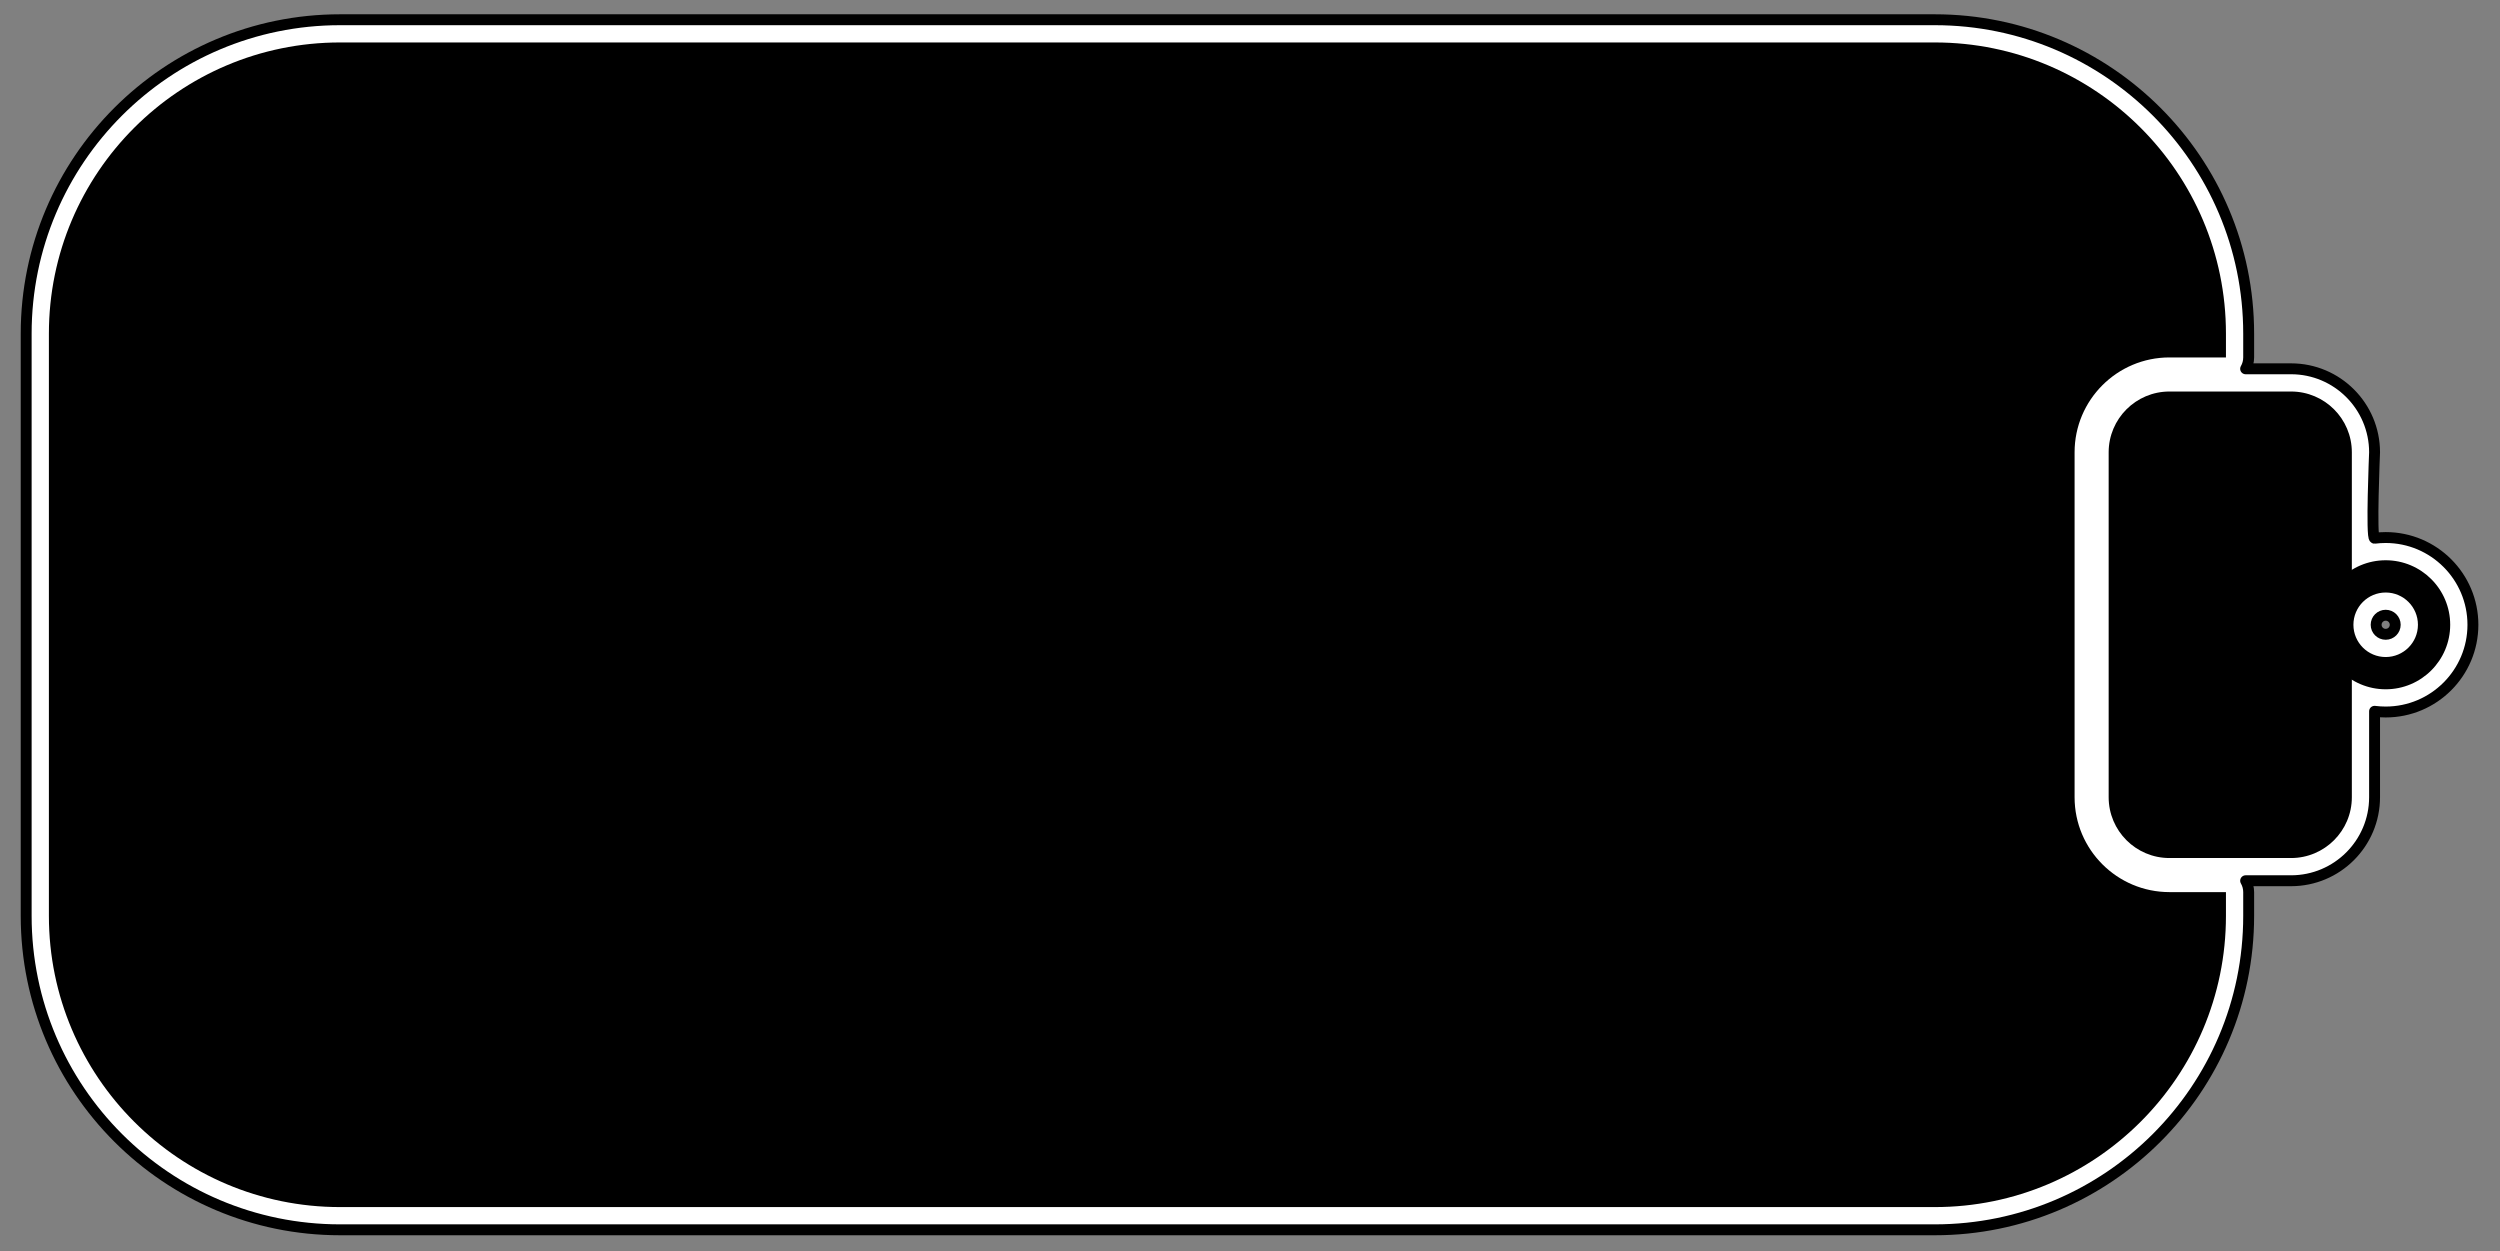
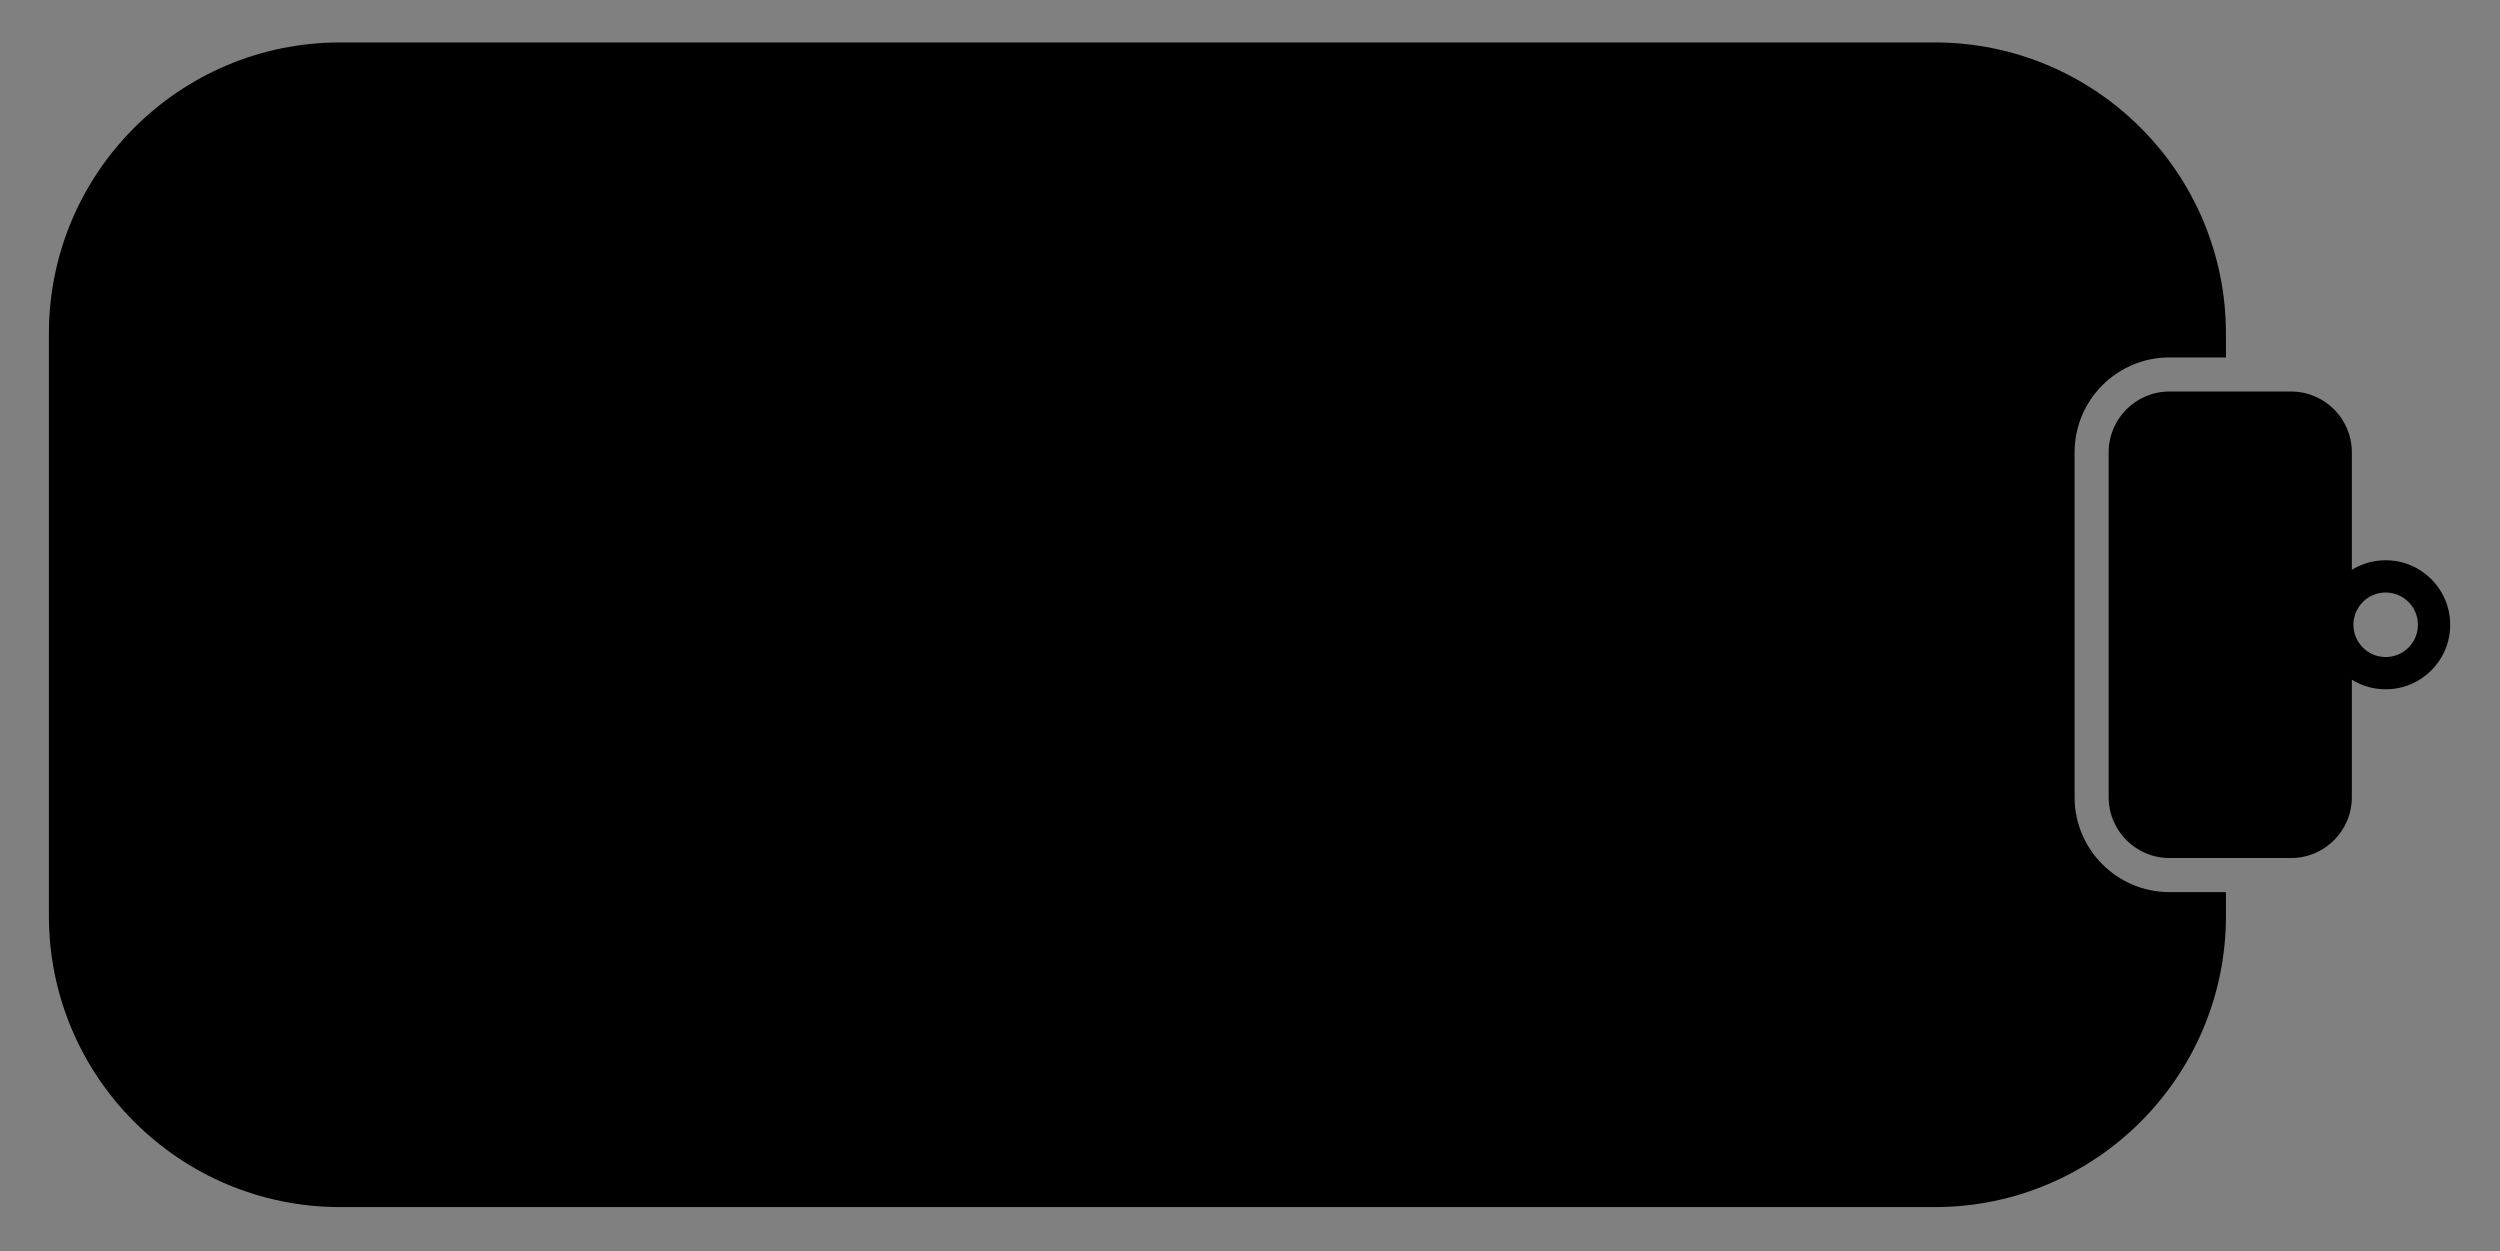
<svg xmlns="http://www.w3.org/2000/svg" viewBox="0 0 917 459" version="1.1">
  <rect x="0" y="0" width="917" height="459" fill="#808080" stroke="none" />
  <g id="clipboard" fill-rule="evenodd" stroke-linecap="round" stroke-linejoin="round" stroke-miterlimit="1.5">
    <title>Clipboard, by Adam Stanislav</title>
-     <path d="m823.696 323.058h16.662c16.906 0 30.633-13.726 30.633-30.633s0-31.518 0-31.518v0c1.335 0.17 2.696 0.258 4.077 0.258 17.66 0 31.998-14.338 31.998-31.998 0-17.661-14.338-31.999-31.998-31.999-1.381 0-2.742 0.088-4.077 0.258s0-31.518 0-31.518c0-16.907-13.727-30.633-30.633-30.633h-16.662c0.709-1.226 1.115-2.649 1.115-4.167v-8.737c0-63.542-51.588-115.13-115.129-115.13h-584.952c-63.541 0-115.129 51.588-115.129 115.13s0 213.592 0 213.592c0 63.541 51.588 115.129 115.129 115.129h584.952c63.541 0 115.129-51.588 115.129-115.129v-8.738c0-1.518-0.406-2.941-1.115-4.167zm54.871-93.891c0 1.931-1.568 3.499-3.499 3.499-1.932 0-3.5-1.568-3.5-3.499 0-1.932 1.568-3.5 3.5-3.5 1.931 0 3.499 1.568 3.499 3.5z" fill="#fff" stroke="#000" stroke-width="4" />
    <path d="m816.478 327.225h-20.72c-19.206 0-34.8-15.593-34.8-34.8s0-126.517 0-126.517c0-19.206 15.594-34.8 34.8-34.8h20.72v-8.737c0-58.943-47.854-106.797-106.796-106.797h-584.952c-58.942 0-106.796 47.854-106.796 106.797v213.592c0 58.942 47.854 106.796 106.796 106.796h584.952c58.942 0 106.796-47.854 106.796-106.796z" />
    <path d="m862.657 165.908c0-12.307-9.992-22.3-22.299-22.3h-44.6c-12.307 0-22.3 9.993-22.3 22.3v126.517c0 12.308 9.993 22.3 22.3 22.3h44.6c12.307 0 22.299-9.992 22.299-22.3z" />
    <path d="m898.733 229.167c0 13.061-10.604 23.665-23.665 23.665-13.062 0-23.665-10.604-23.665-23.665 0-13.061 10.603-23.665 23.665-23.665 13.061 0 23.665 10.604 23.665 23.665zm-11.833 0c0 6.53-5.302 11.832-11.832 11.832-6.531 0-11.833-5.302-11.833-11.832 0-6.531 5.302-11.833 11.833-11.833 6.53 0 11.832 5.302 11.832 11.833z" />
  </g>
</svg>